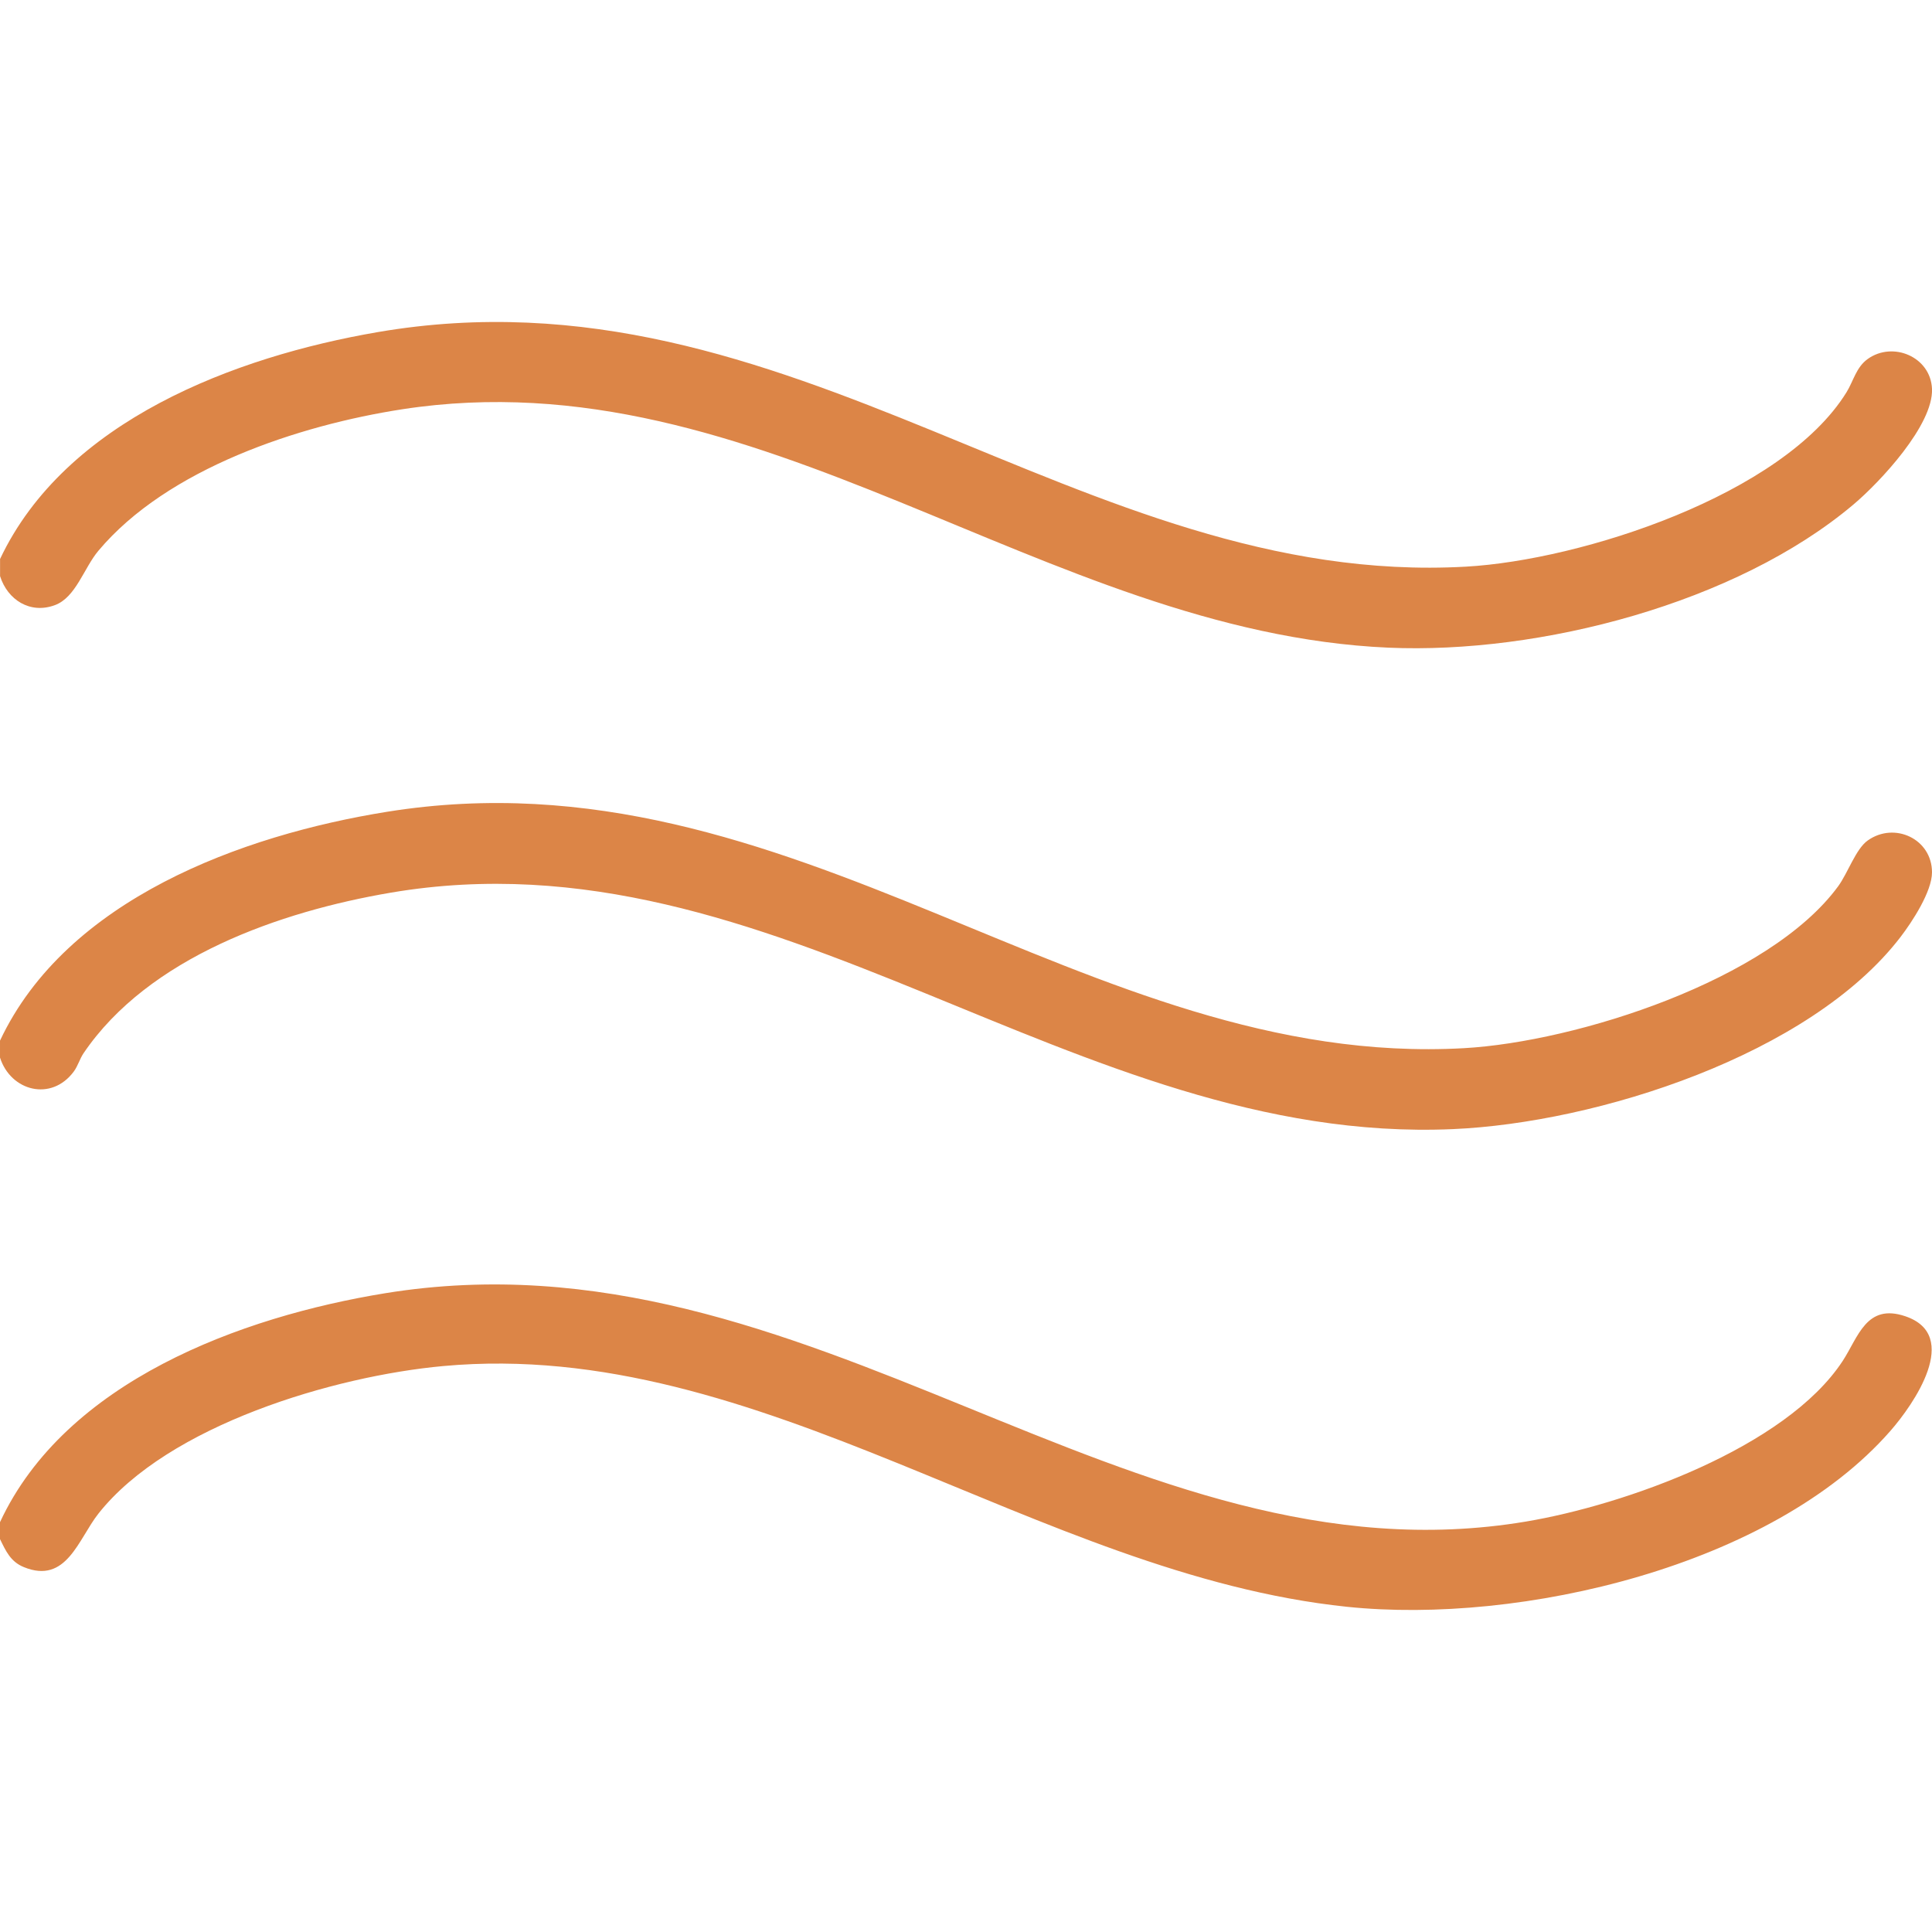
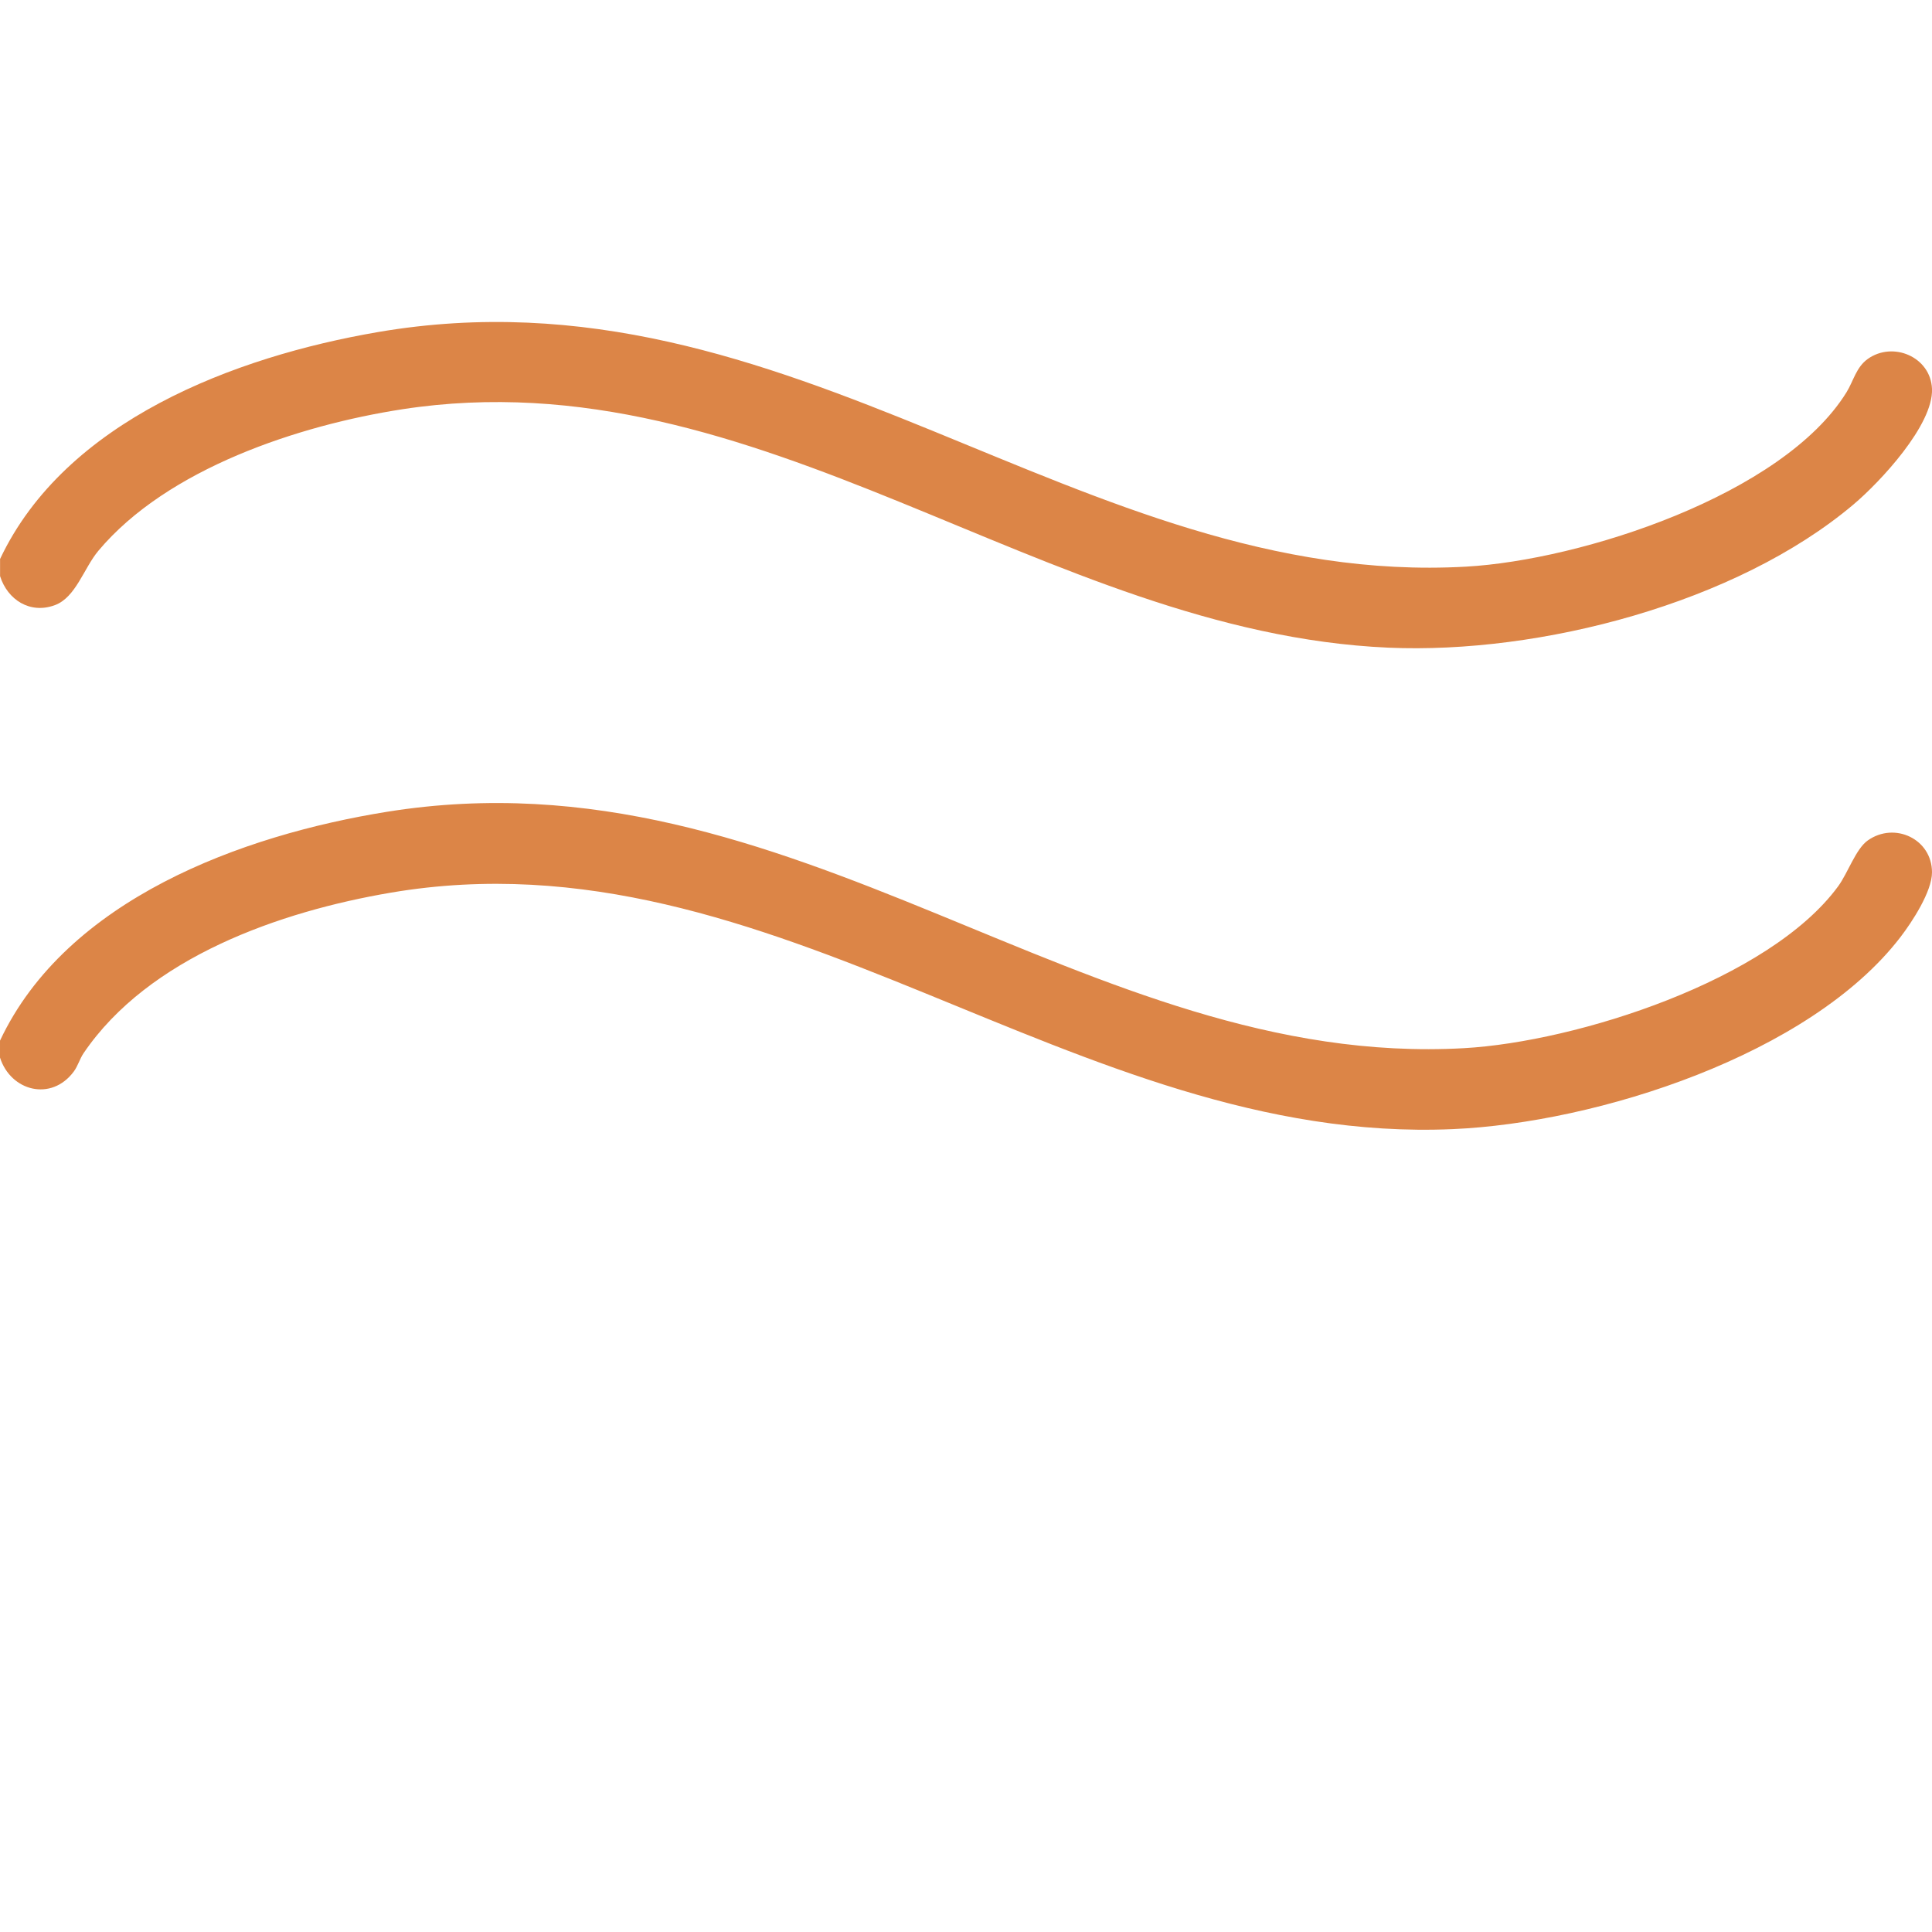
<svg xmlns="http://www.w3.org/2000/svg" width="30" height="30" viewBox="0 0 30 30" fill="none">
  <g clip-path="url(#clip0_113_1169)">
    <path d="M0 8.682C1.015 6.532 3.647 5.538 5.865 5.157C12.302 4.053 16.774 9.135 22.762 8.799C24.558 8.698 27.684 7.687 28.672 6.092C28.781 5.915 28.822 5.703 29.002 5.574C29.394 5.294 29.979 5.541 30 6.038C30.023 6.598 29.193 7.486 28.779 7.835C26.962 9.367 23.914 10.16 21.558 10.057C16.204 9.821 11.799 5.5 6.247 6.355C4.64 6.603 2.599 7.276 1.528 8.552C1.302 8.821 1.177 9.278 0.851 9.397C0.467 9.539 0.117 9.314 0.001 8.946V8.683L0 8.682Z" fill="#DC8547" />
    <path d="M9.87627e-05 16.422V16.159C1.032 13.967 3.75 12.968 6.012 12.605C12.336 11.591 16.841 16.607 22.733 16.276C24.484 16.177 27.474 15.221 28.543 13.762C28.694 13.555 28.817 13.182 29.002 13.051C29.418 12.755 30 13.027 30 13.546C30 13.843 29.693 14.313 29.511 14.55C28.107 16.381 24.801 17.436 22.558 17.533C16.672 17.789 12.034 12.849 6.07 13.861C4.351 14.153 2.309 14.863 1.297 16.355C1.238 16.442 1.21 16.553 1.144 16.641C0.797 17.107 0.167 16.945 -0 16.422L9.87627e-05 16.422Z" fill="#DC8547" />
-     <path d="M0 23.899V23.636C1.016 21.452 3.735 20.447 5.982 20.081C12.591 19.007 17.489 24.667 23.693 23.627C25.228 23.37 27.73 22.48 28.613 21.133C28.855 20.763 28.98 20.233 29.586 20.439C30.46 20.735 29.716 21.806 29.353 22.22C27.513 24.322 23.61 25.231 20.914 24.95C16.098 24.447 11.821 20.759 6.883 21.212C5.189 21.367 2.614 22.128 1.527 23.505C1.217 23.898 1.032 24.605 0.37 24.334C0.164 24.25 0.091 24.085 0 23.899Z" fill="#DC8547" />
  </g>
  <defs>
    <clipPath id="clip0_113_1169">
      <rect width="30" height="20" fill="white" transform="translate(0 5)" />
    </clipPath>
  </defs>
</svg>